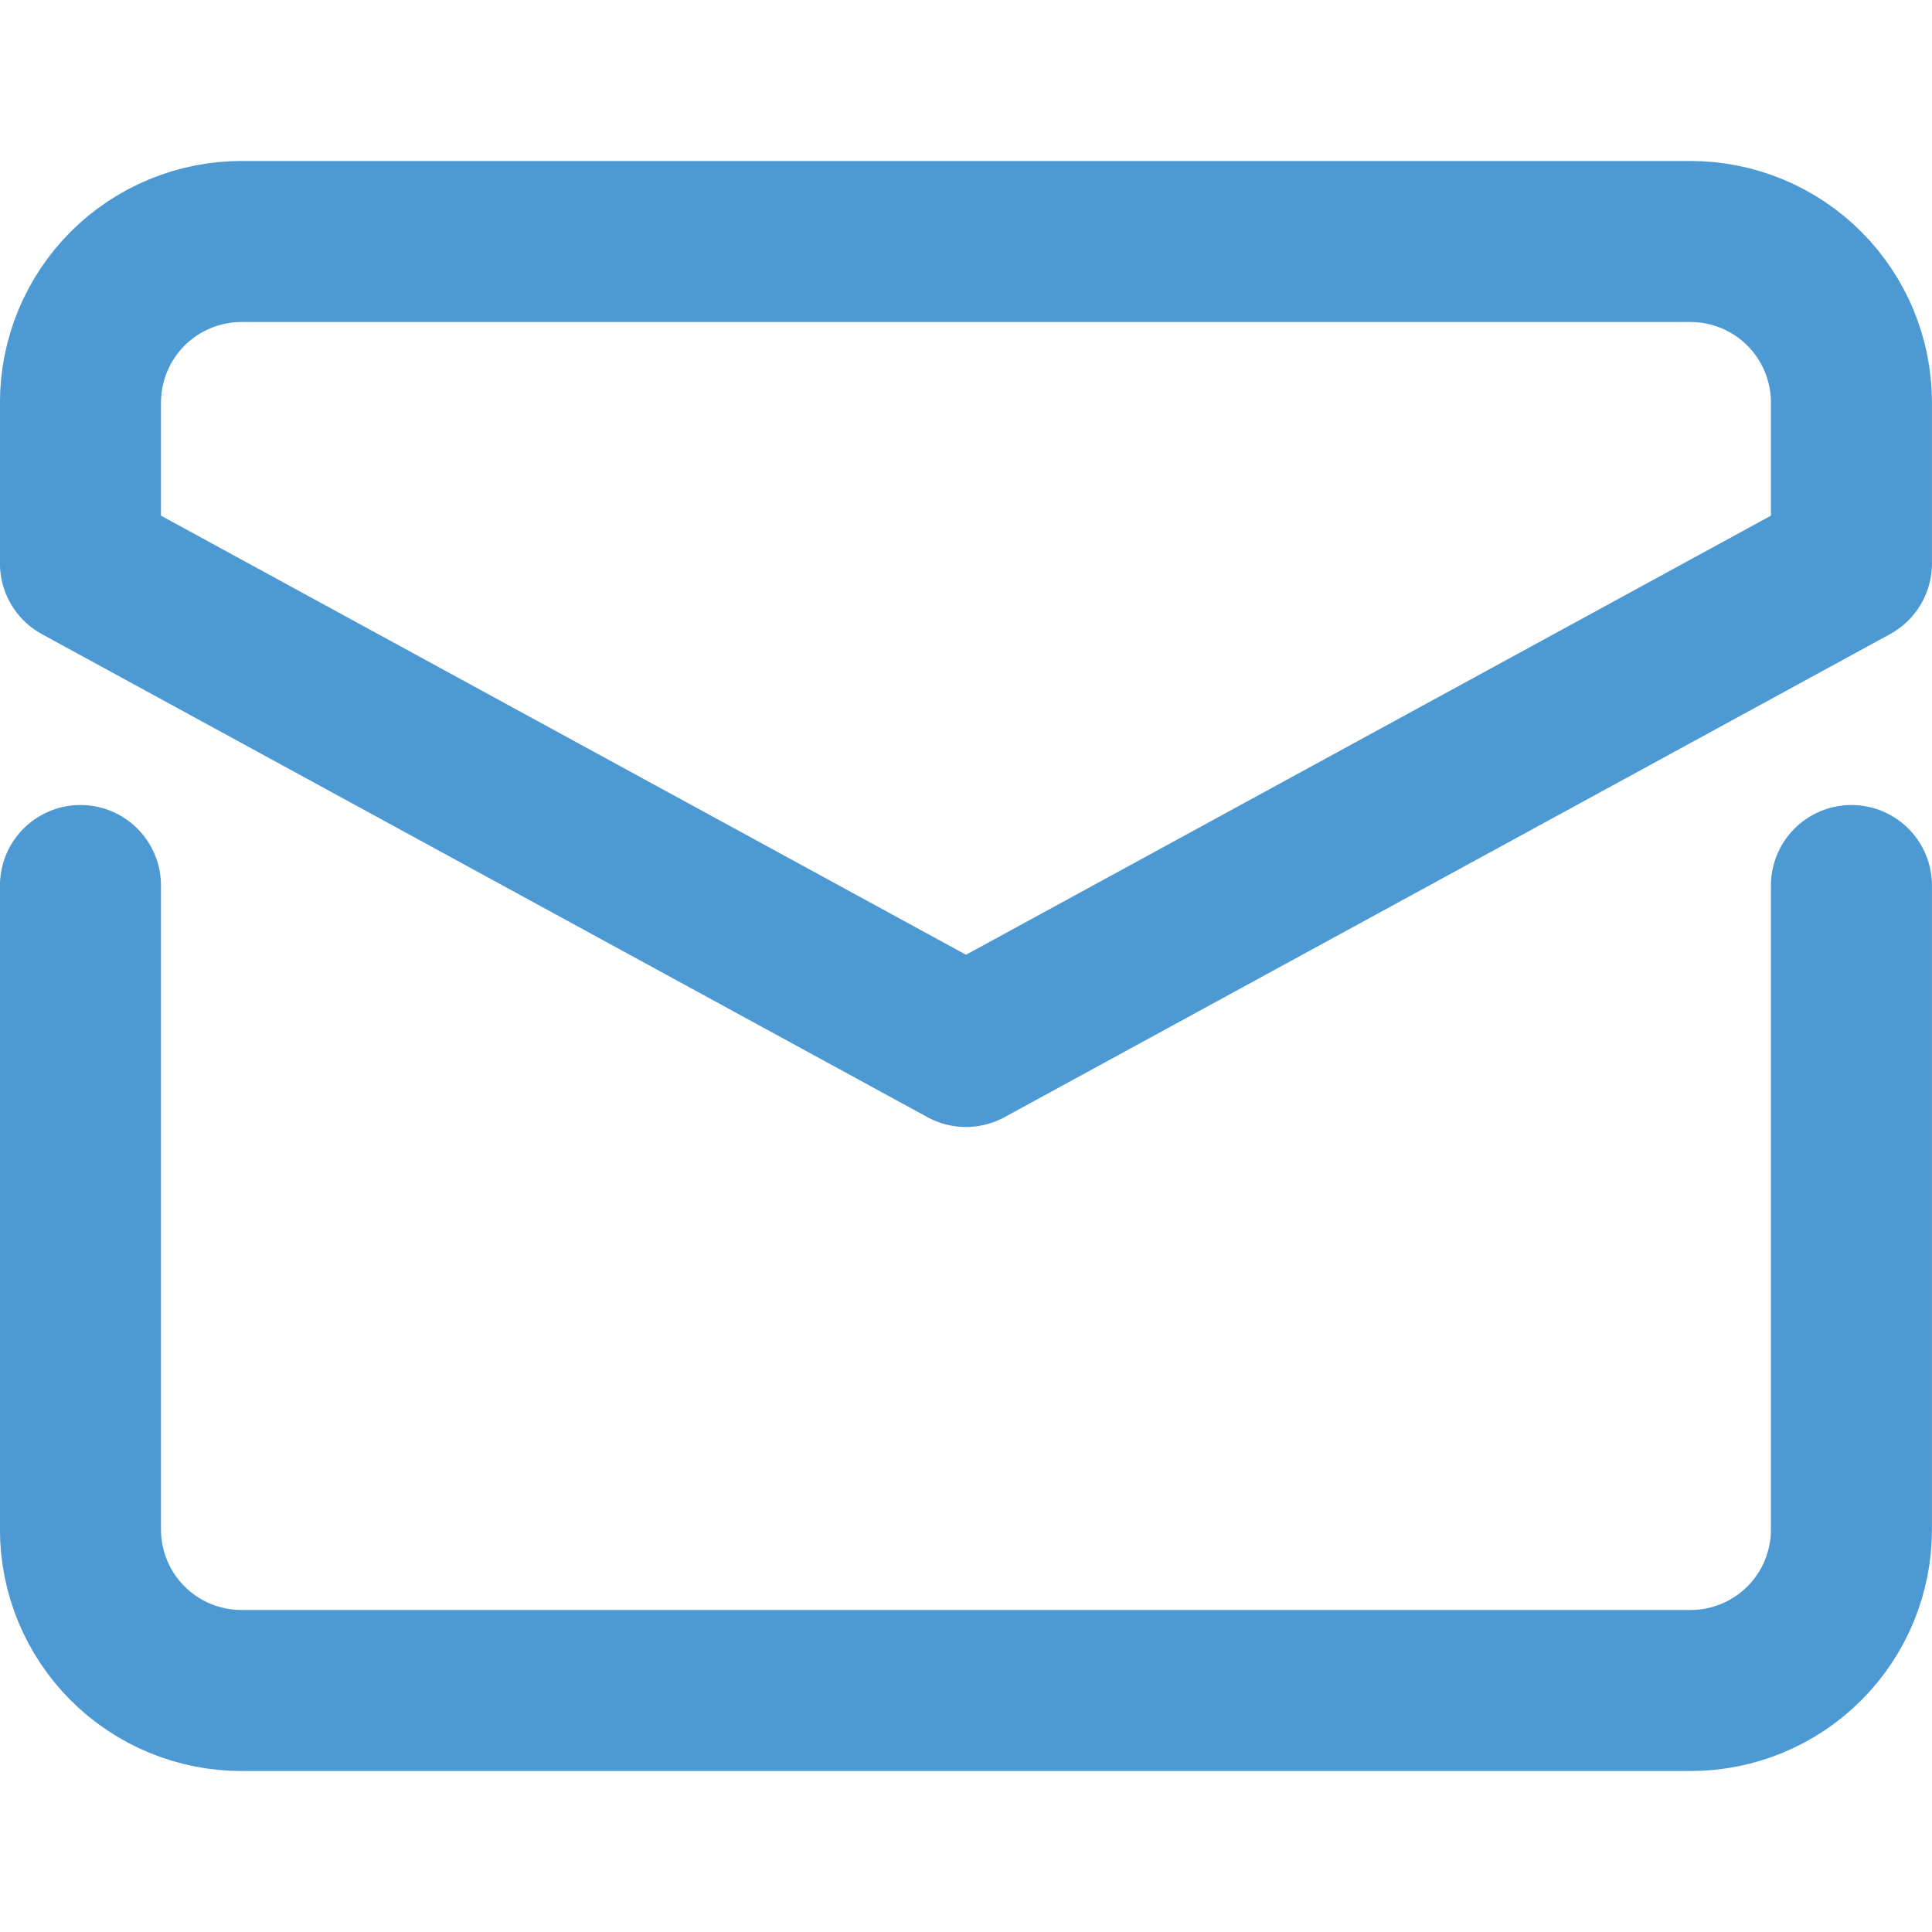
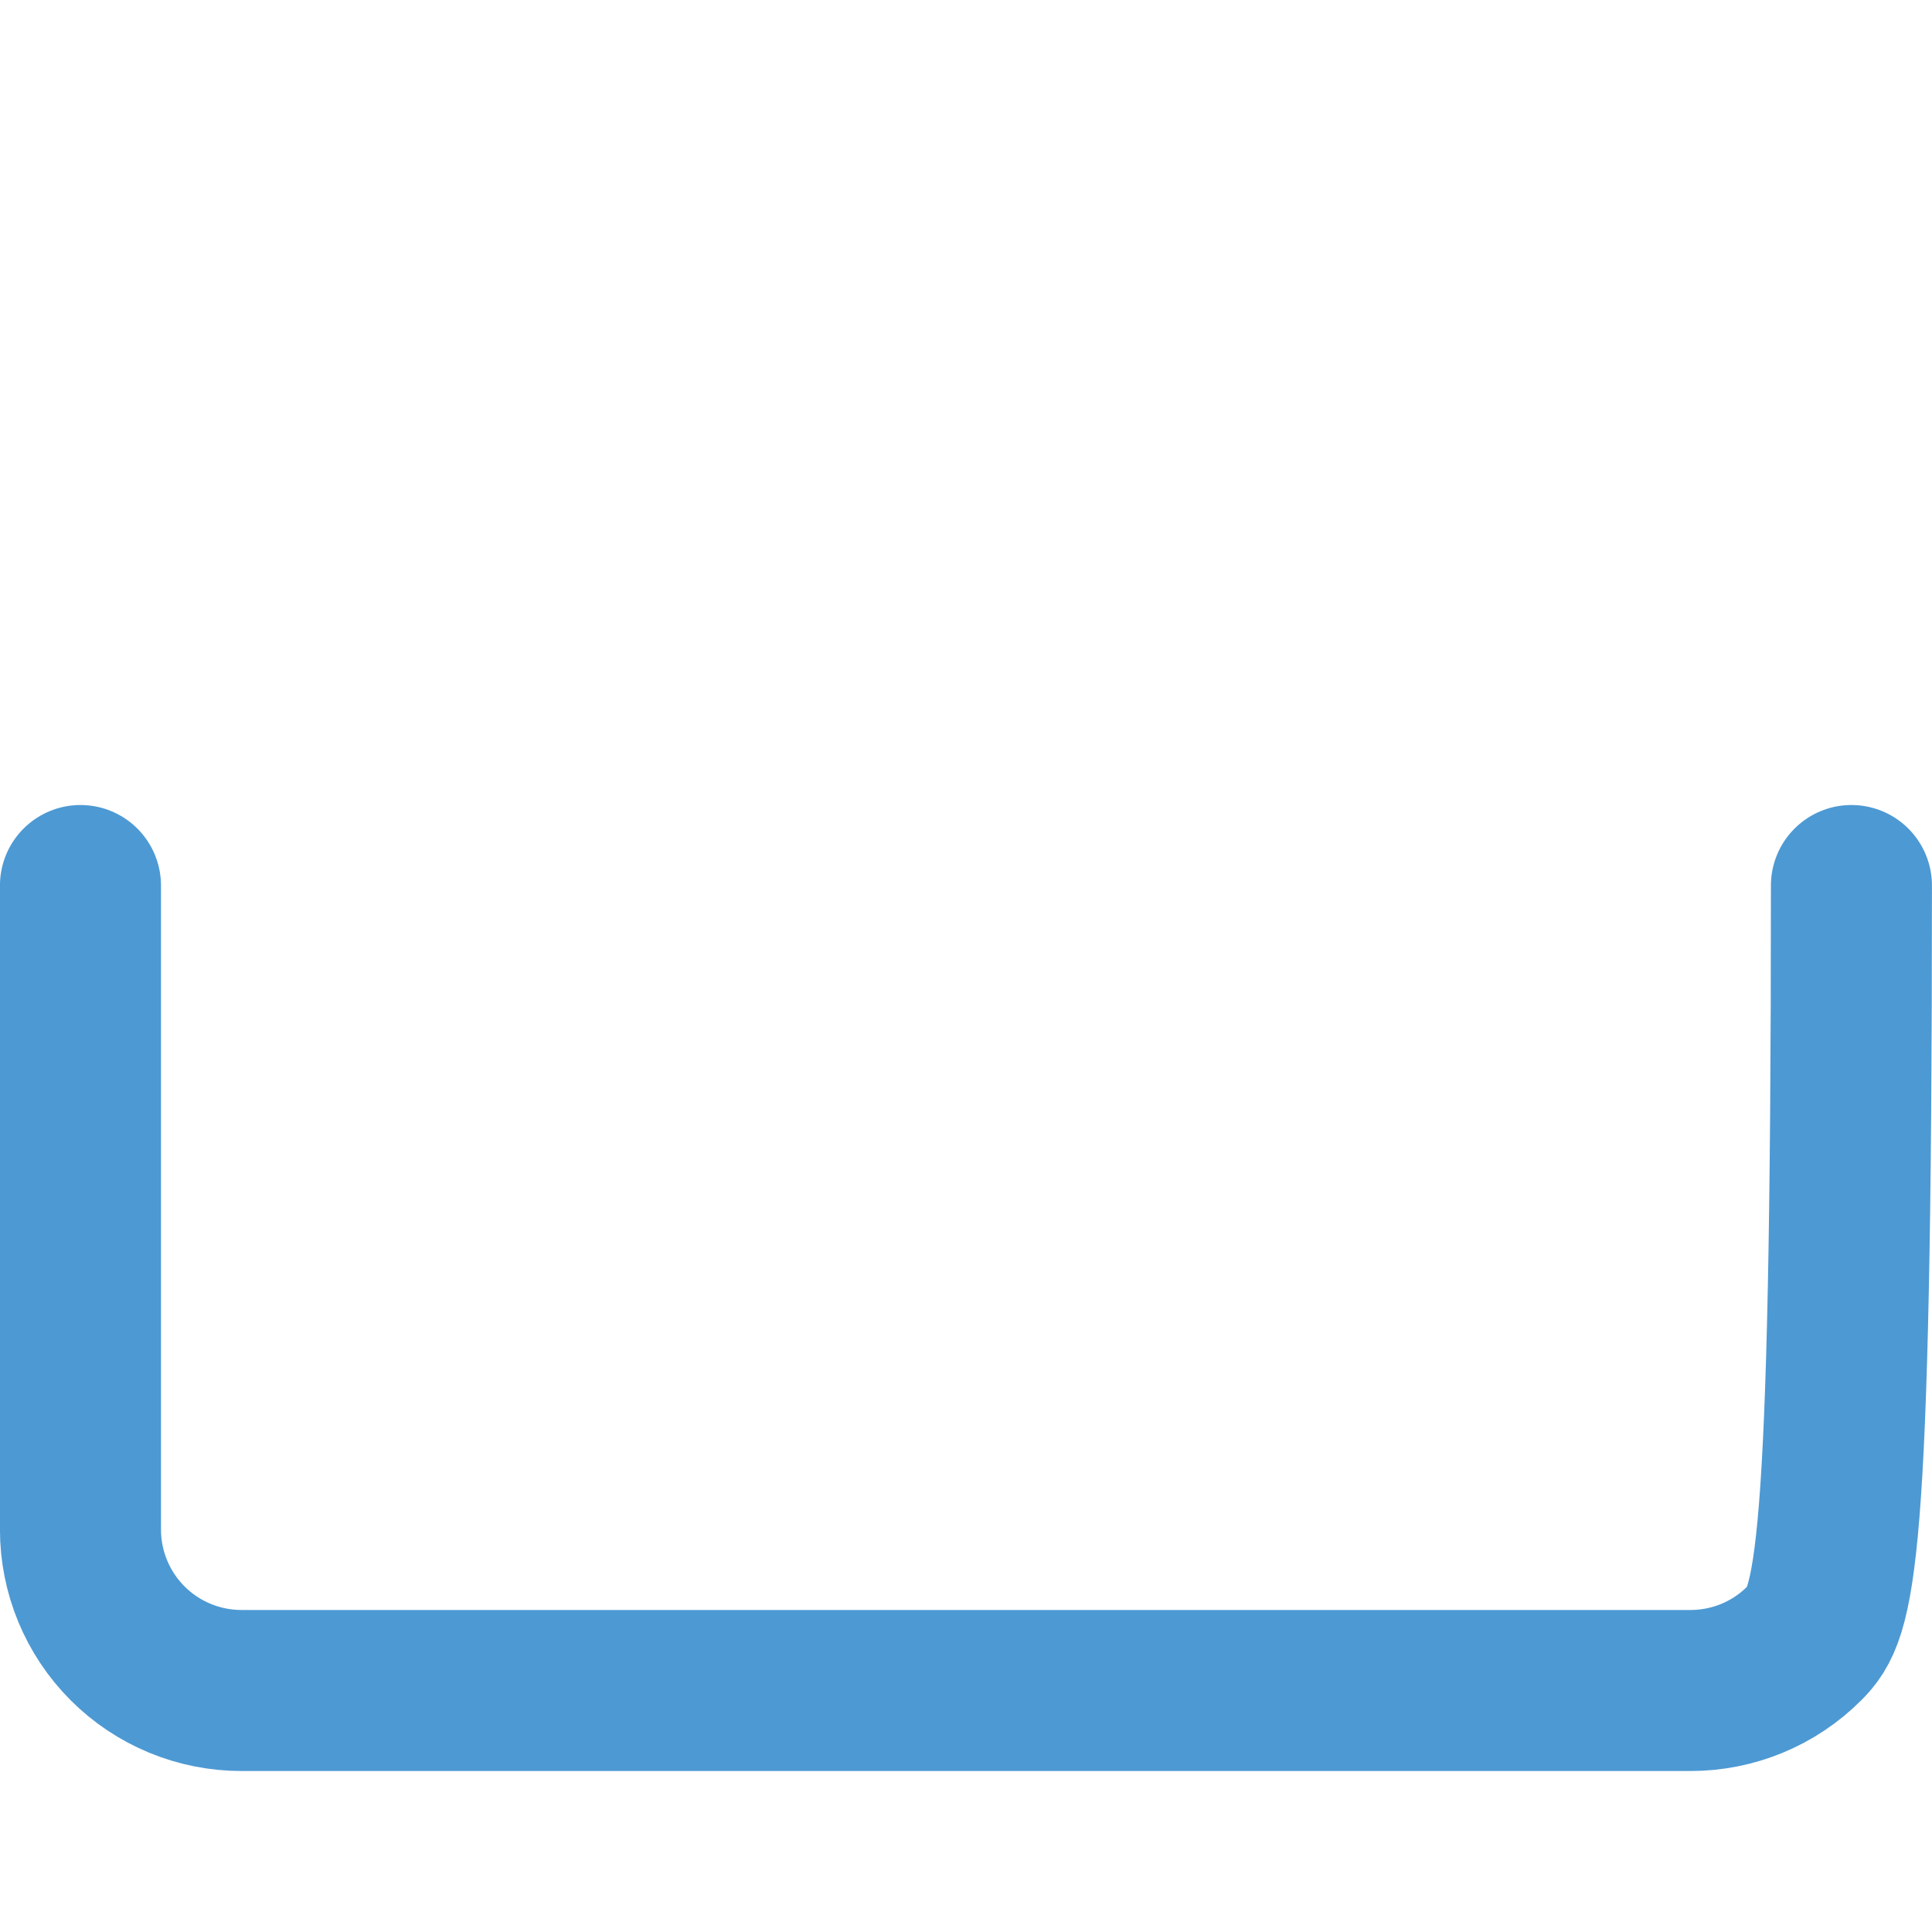
<svg xmlns="http://www.w3.org/2000/svg" width="20" height="20" viewBox="0 0 20 20" fill="none">
-   <path d="M19.166 9.167V15.834C19.166 16.276 18.991 16.7 18.678 17.012C18.366 17.325 17.942 17.5 17.5 17.5H2.5C2.058 17.5 1.634 17.325 1.321 17.012C1.009 16.7 0.833 16.276 0.833 15.834V9.167" stroke="#4D99D3" stroke-width="1.667" stroke-linecap="round" stroke-linejoin="round" />
-   <path d="M19.166 5.833V4.167C19.166 3.725 18.991 3.301 18.678 2.988C18.366 2.676 17.942 2.5 17.5 2.5H2.5C2.058 2.5 1.634 2.676 1.321 2.988C1.009 3.301 0.833 3.725 0.833 4.167V5.833L10 10.833L19.166 5.833Z" stroke="#4D99D3" stroke-width="1.667" stroke-linecap="round" stroke-linejoin="round" />
+   <path d="M19.166 9.167C19.166 16.276 18.991 16.7 18.678 17.012C18.366 17.325 17.942 17.5 17.5 17.5H2.5C2.058 17.5 1.634 17.325 1.321 17.012C1.009 16.7 0.833 16.276 0.833 15.834V9.167" stroke="#4D99D3" stroke-width="1.667" stroke-linecap="round" stroke-linejoin="round" />
</svg>